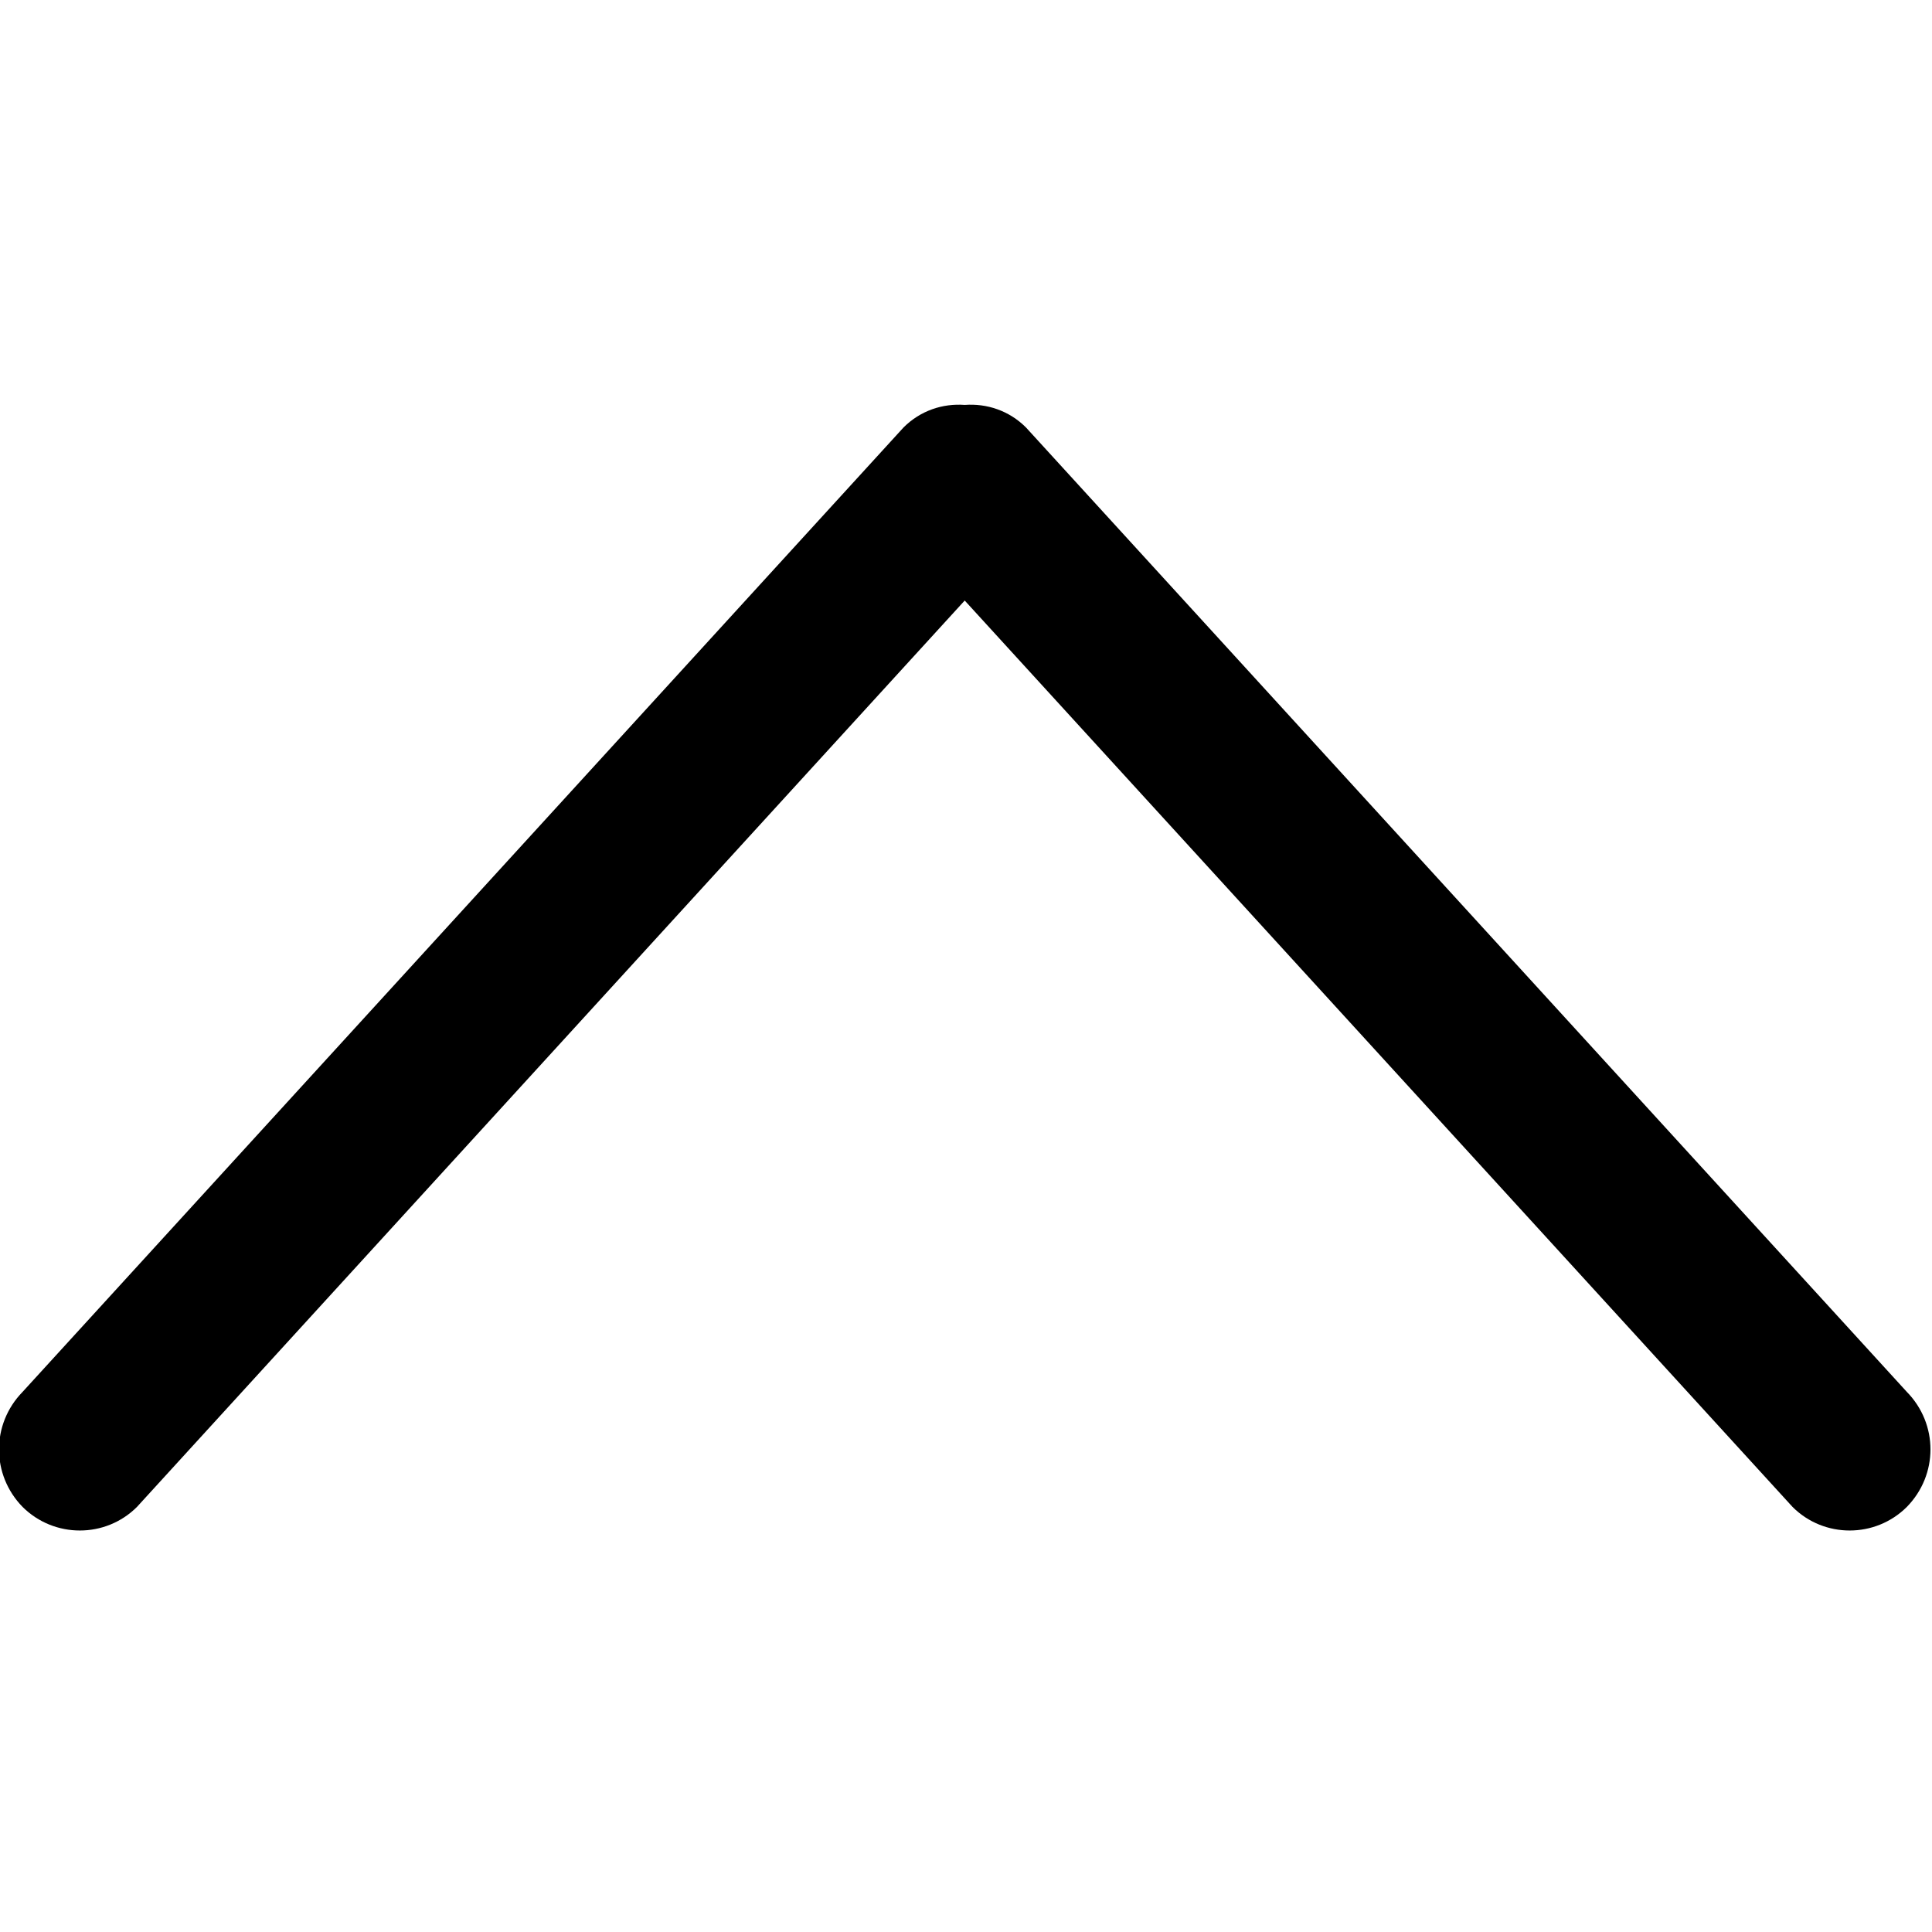
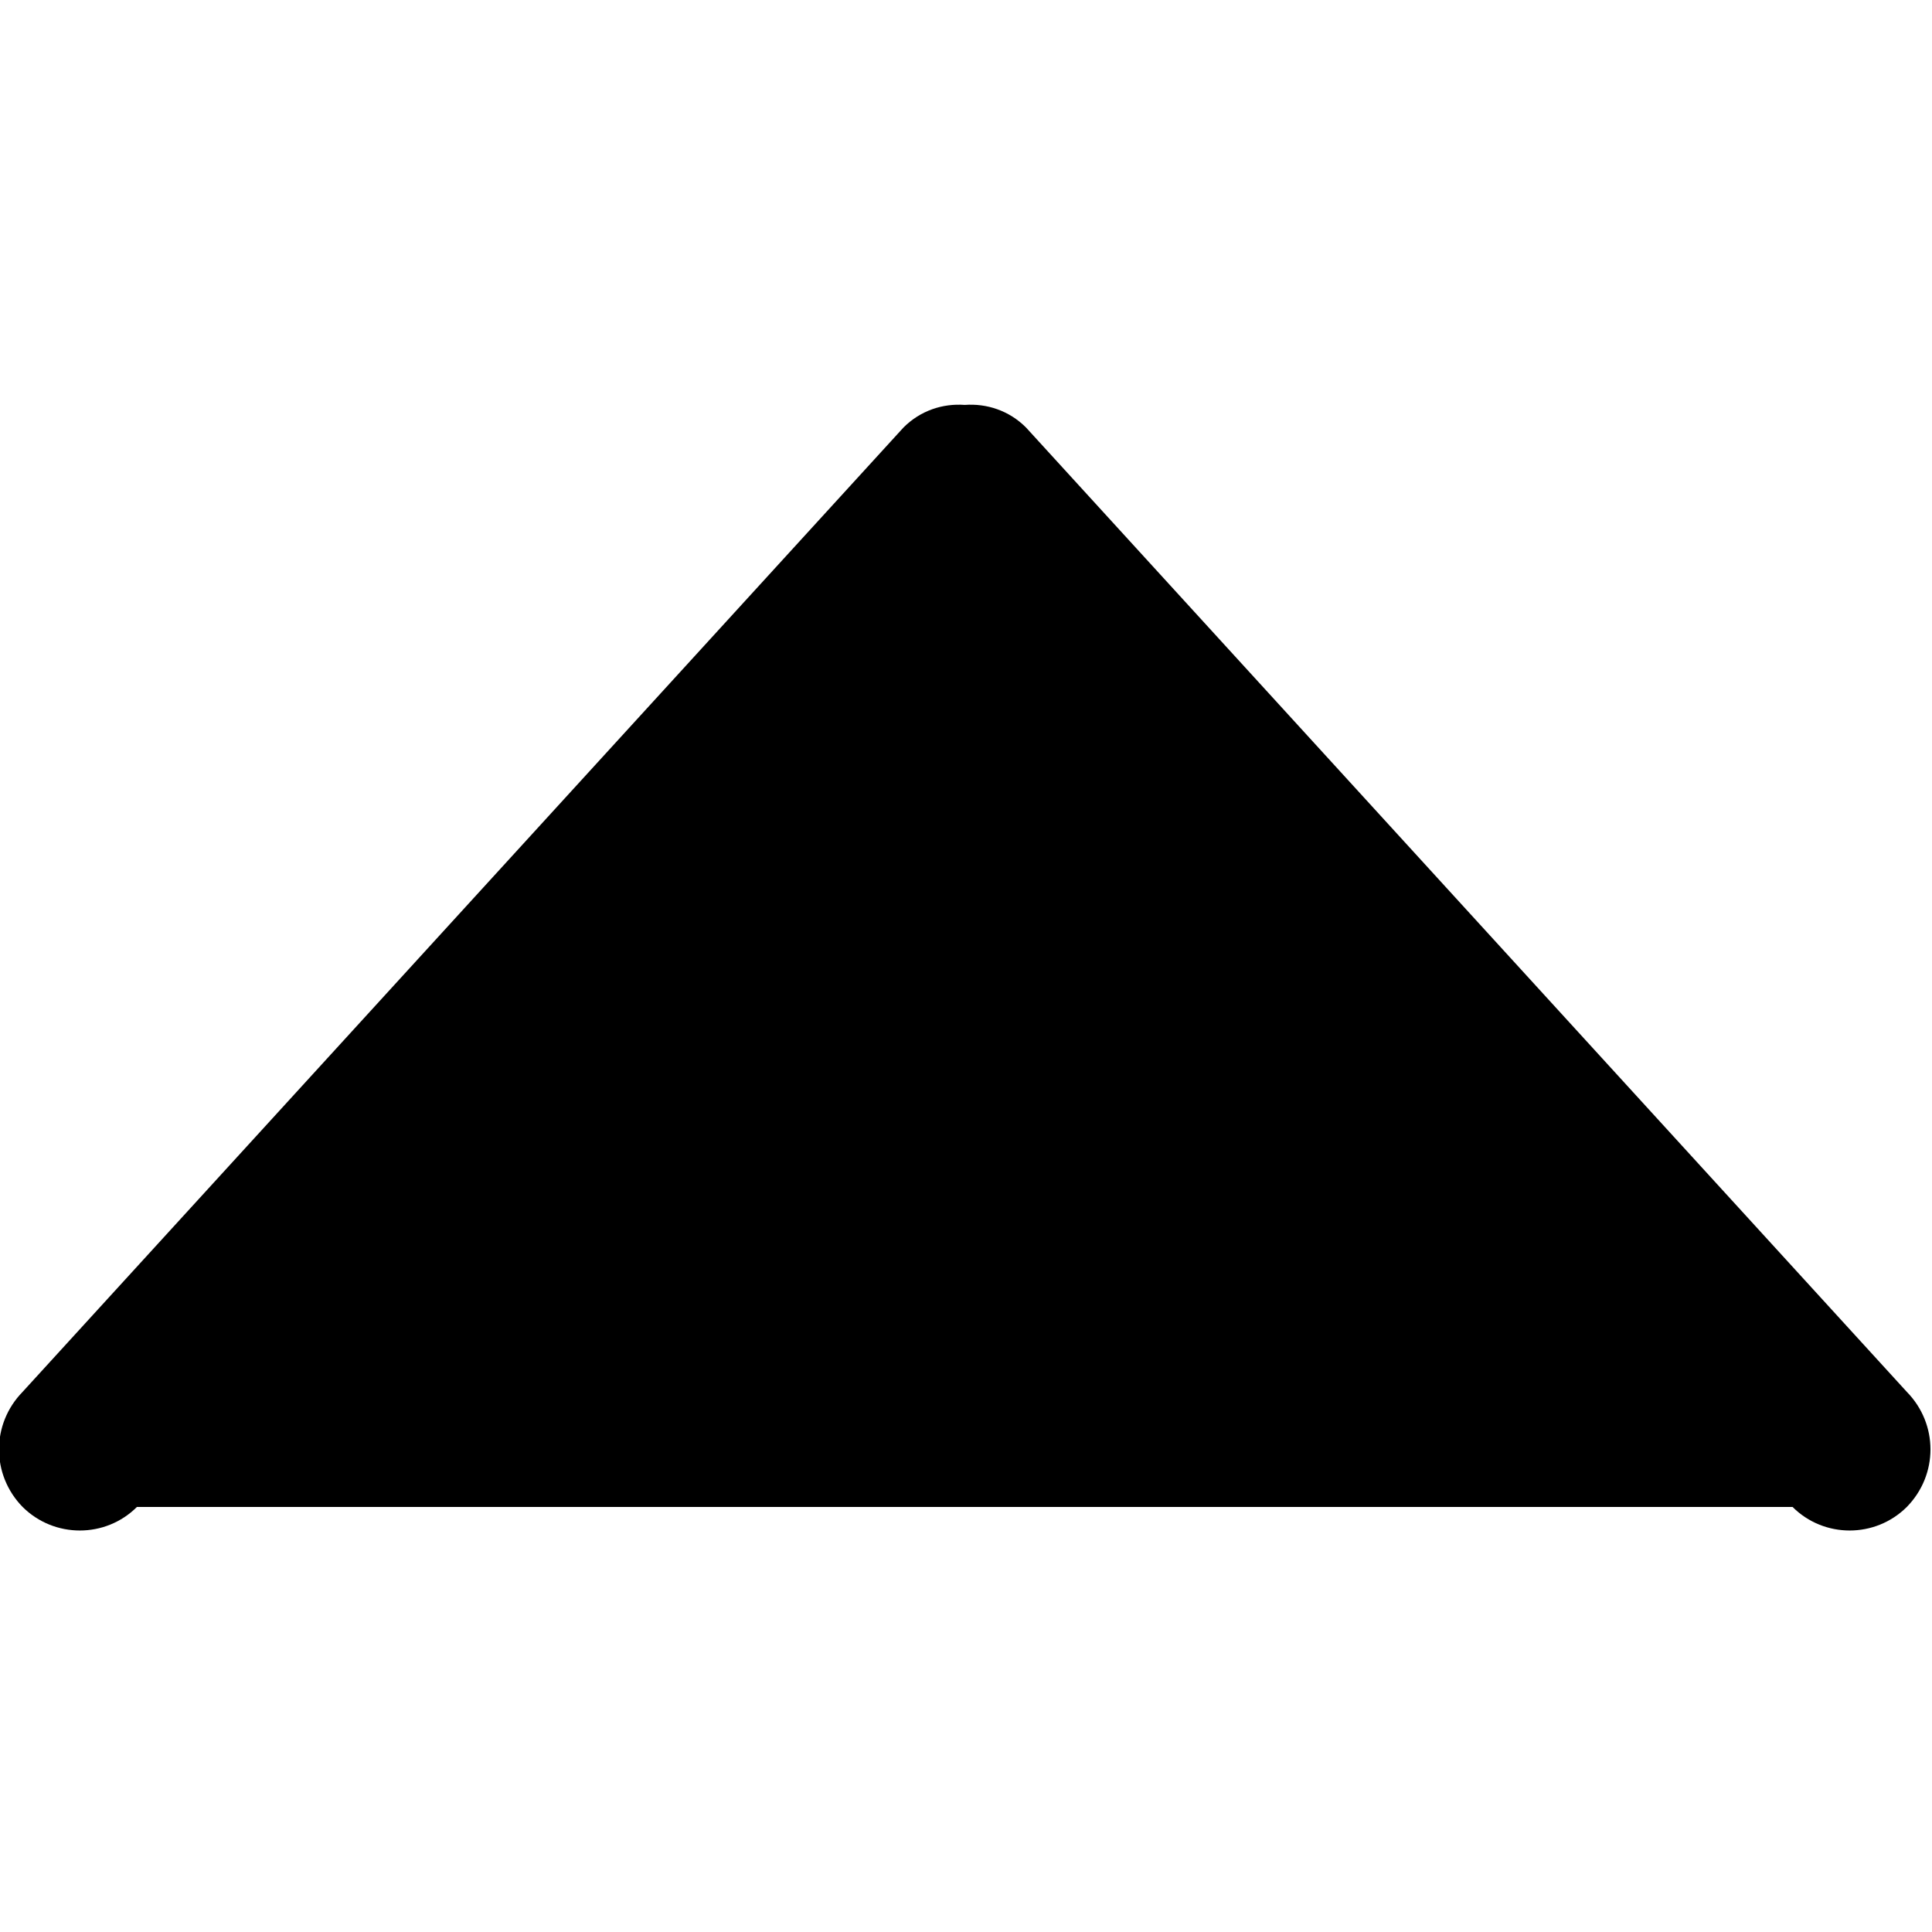
<svg xmlns="http://www.w3.org/2000/svg" xmlns:ns1="http://www.bohemiancoding.com/sketch/ns" width="800px" height="800px" viewBox="0 -5 24 24" version="1.1">
  <title>chevron-up</title>
  <desc>Created with Sketch Beta.</desc>
  <defs>

</defs>
  <g id="Page-1" stroke="none" stroke-width="1" fill="none" fill-rule="evenodd" ns1:type="MSPage">
    <g id="Icon-Set" ns1:type="MSLayerGroup" transform="translate(-519, -1200)" fill="#000000">
-       <path d="M542.687,1212.29 L531.745,1200.31 C531.535,1200.1 531.258,1200.01 530.984,1200.03 C530.711,1200.01 530.434,1200.1 530.224,1200.31 L519.281,1212.29 C518.89,1212.69 518.89,1213.32 519.281,1213.72 C519.674,1214.11 520.31,1214.11 520.701,1213.72 L530.984,1202.46 L541.268,1213.72 C541.659,1214.11 542.295,1214.11 542.687,1213.72 C543.079,1213.32 543.079,1212.69 542.687,1212.29" id="chevron-up" ns1:type="MSShapeGroup">
+       <path d="M542.687,1212.29 L531.745,1200.31 C531.535,1200.1 531.258,1200.01 530.984,1200.03 C530.711,1200.01 530.434,1200.1 530.224,1200.31 L519.281,1212.29 C518.89,1212.69 518.89,1213.32 519.281,1213.72 C519.674,1214.11 520.31,1214.11 520.701,1213.72 L541.268,1213.72 C541.659,1214.11 542.295,1214.11 542.687,1213.72 C543.079,1213.32 543.079,1212.69 542.687,1212.29" id="chevron-up" ns1:type="MSShapeGroup">

</path>
    </g>
  </g>
</svg>